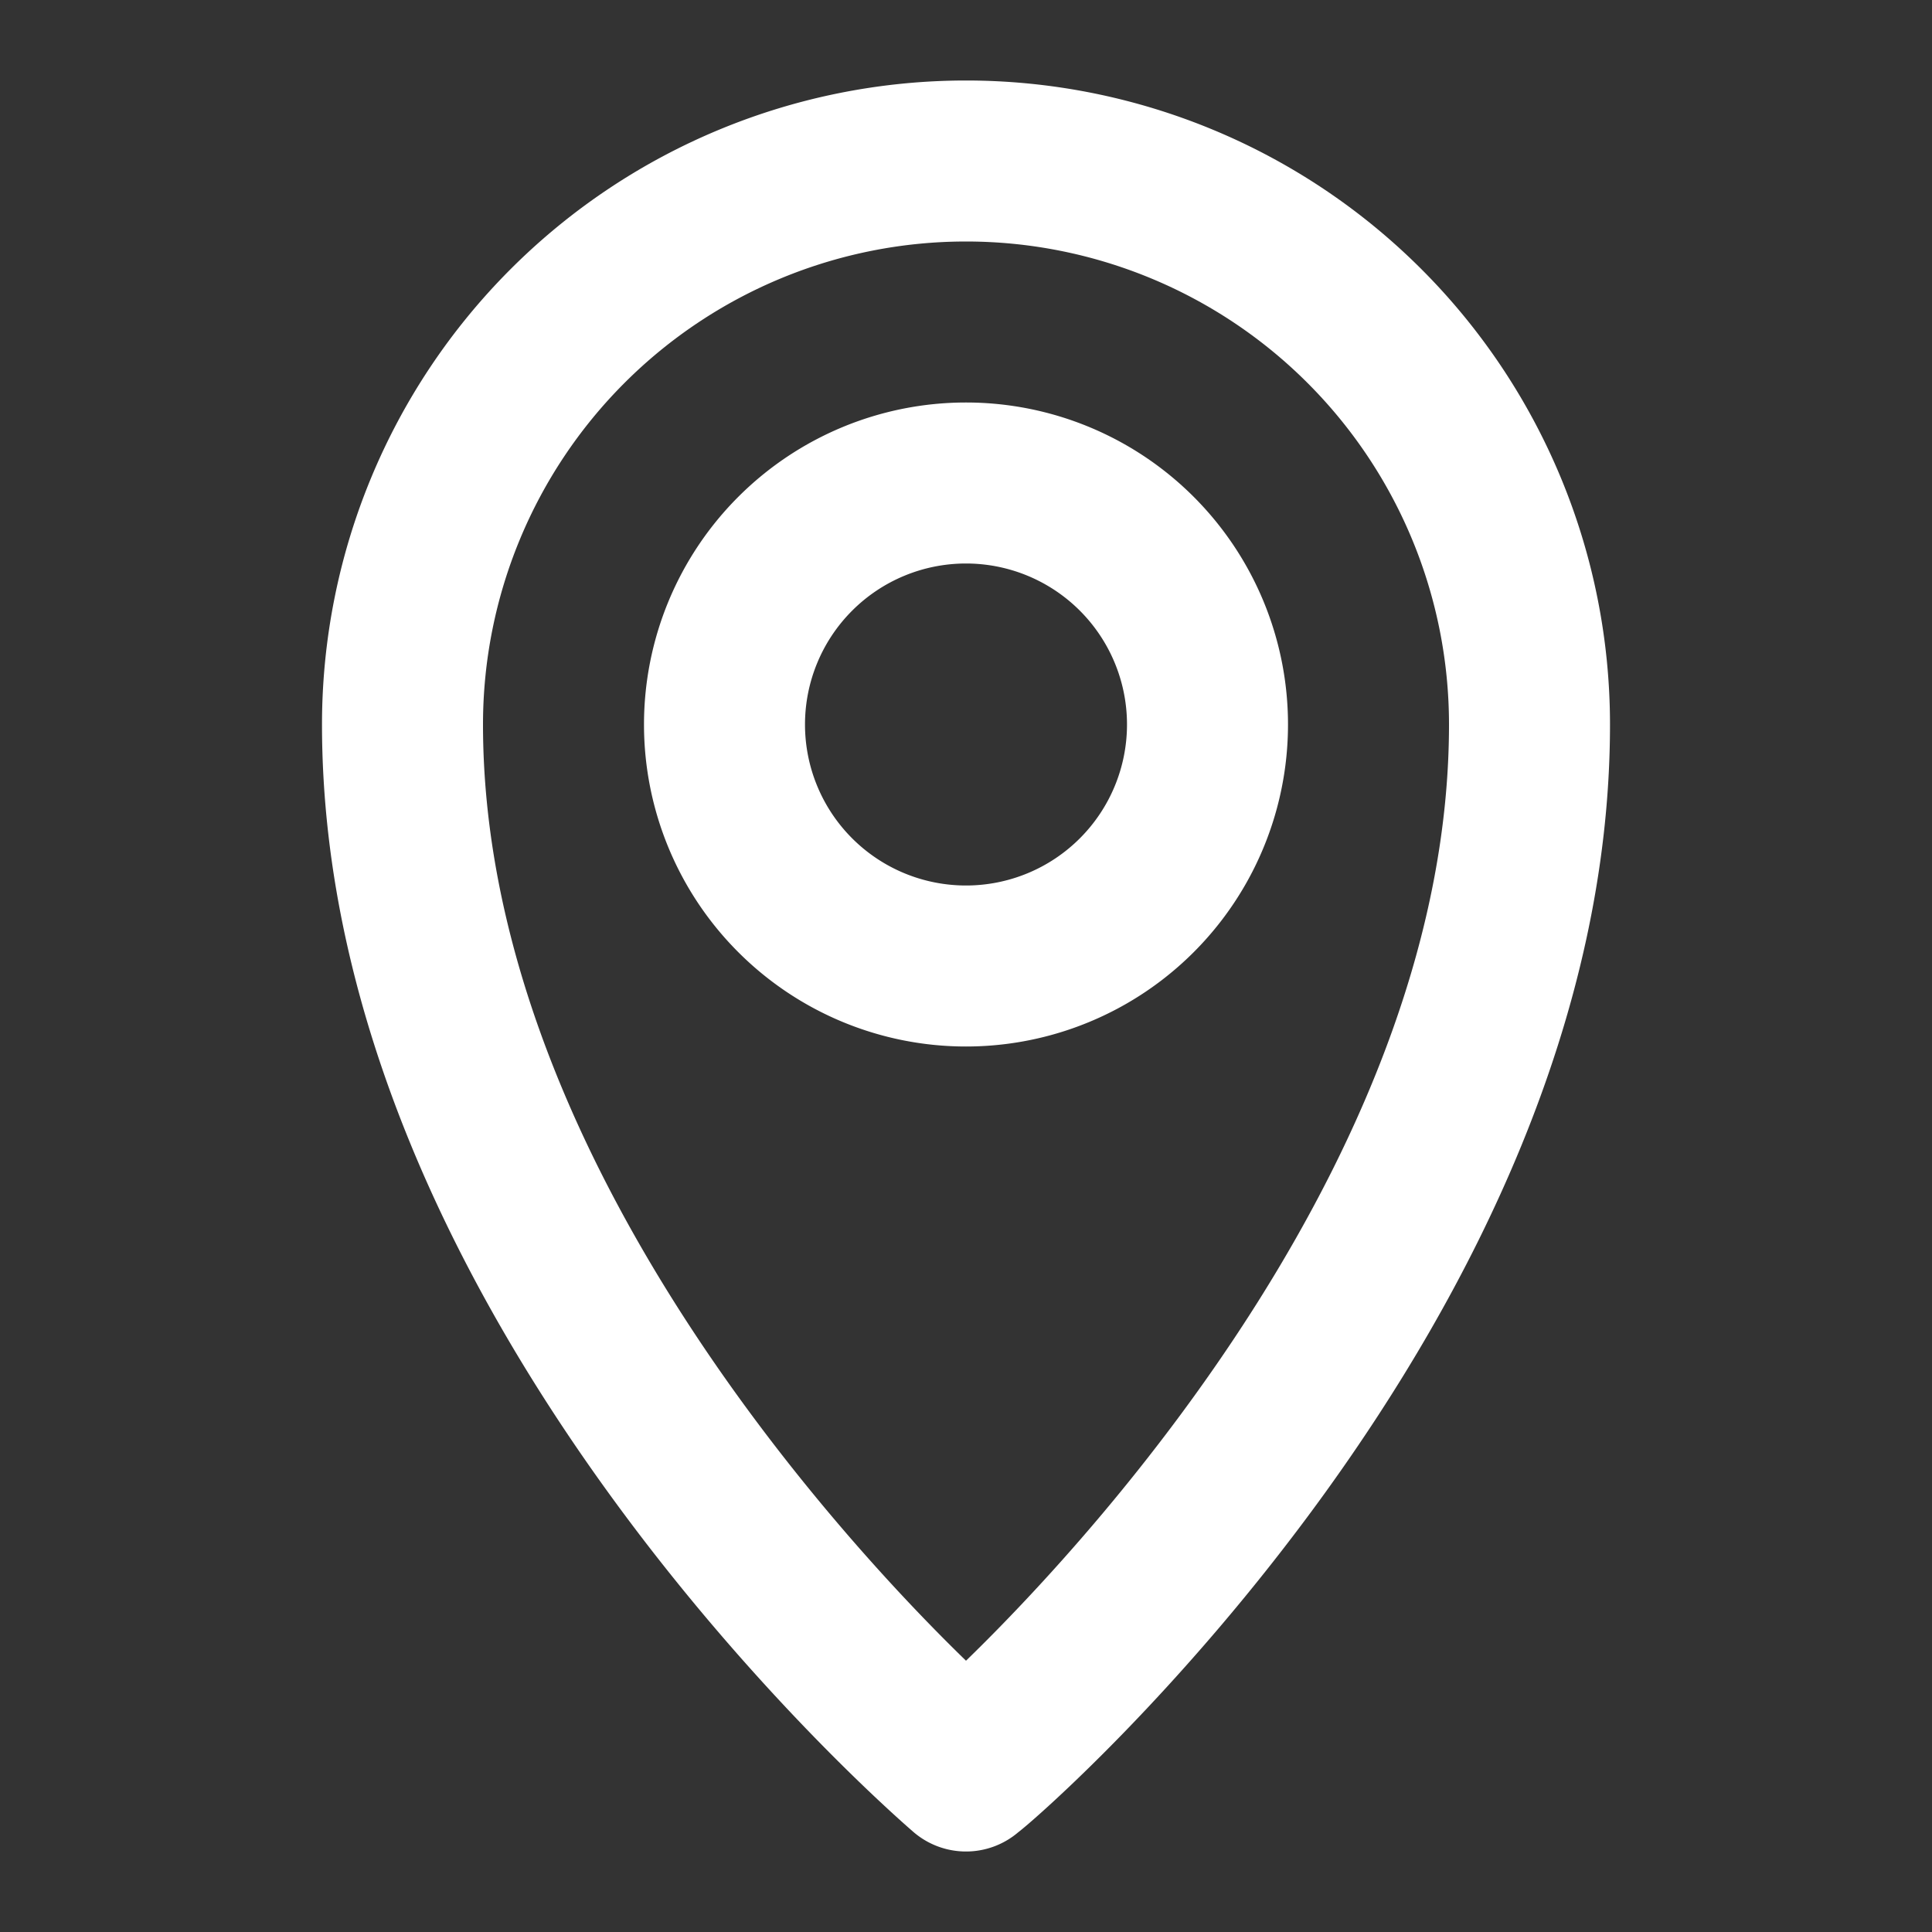
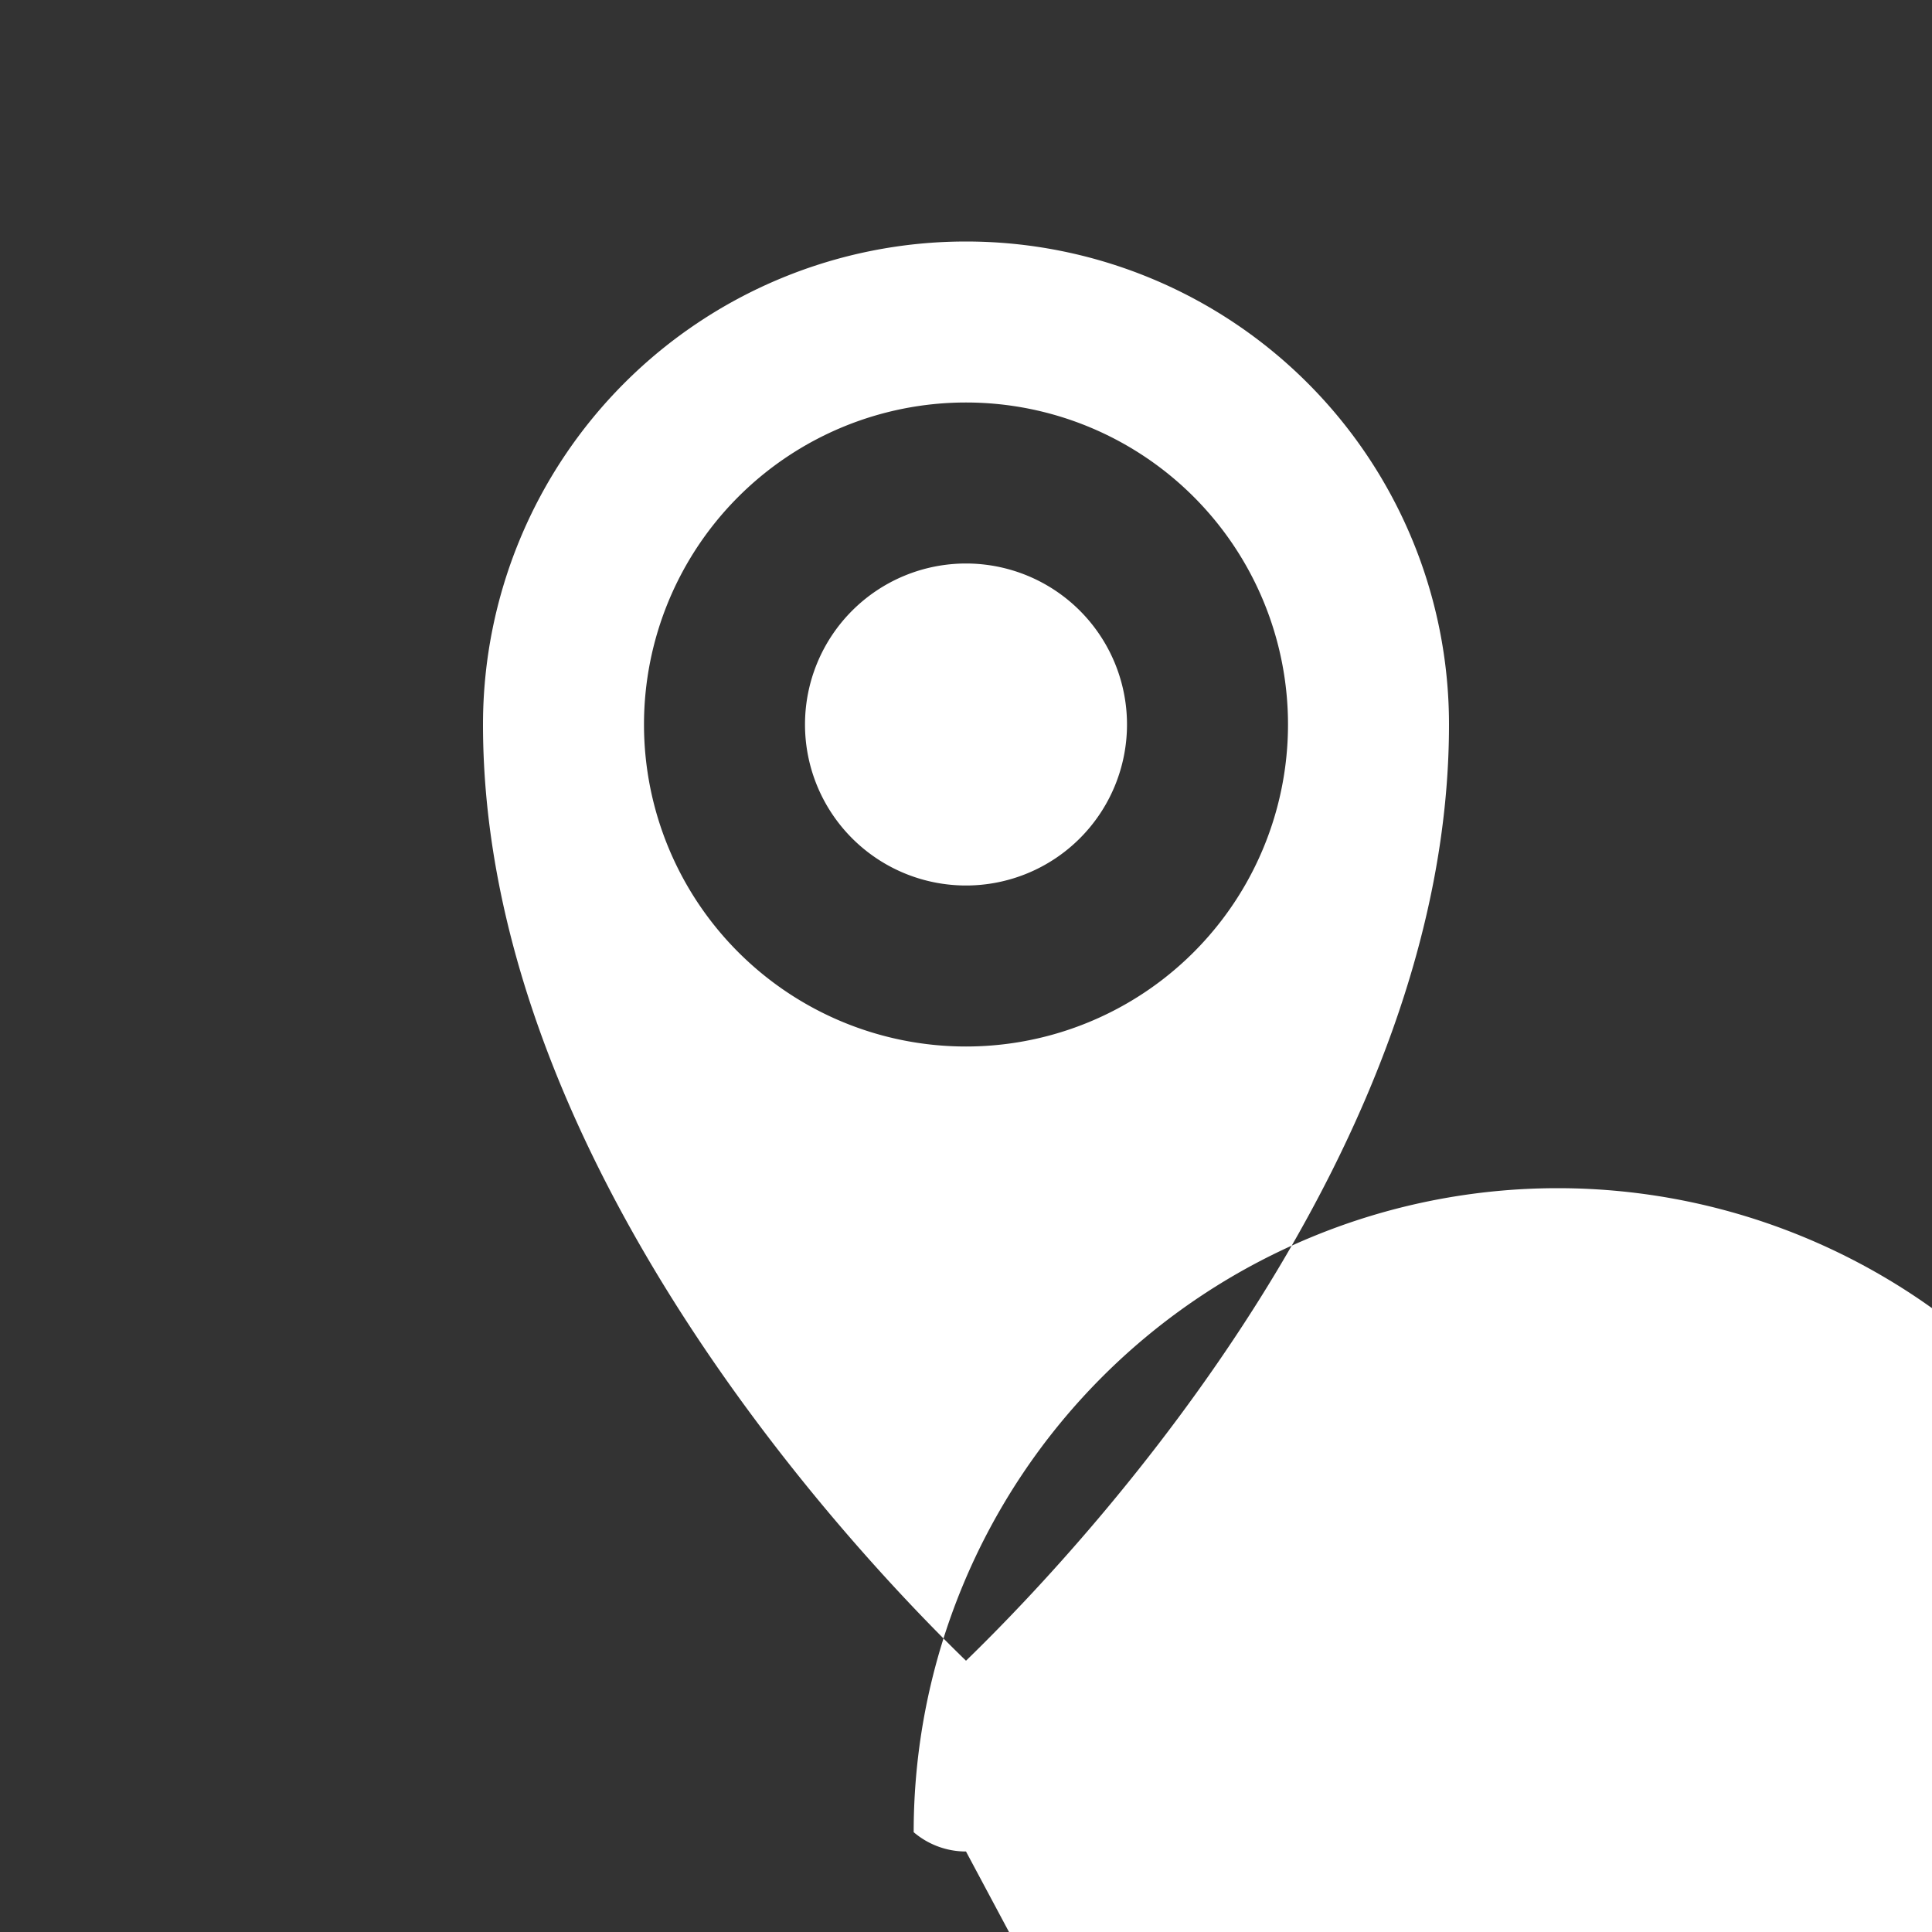
<svg xmlns="http://www.w3.org/2000/svg" width="512" height="512" x="0" y="0" viewBox="0 0 24 24" style="enable-background:new 0 0 512 512" xml:space="preserve" class="">
  <rect x="0" y="0" width="24" height="24" fill="#333333" stroke="none" />
  <g>
    <g id="_23_location_map_pin" data-name="23 location, map, pin">
-       <path d="m12 23a1 1 0 0 1 -.65-.24c-.3-.26-7.35-6.38-7.35-13.76a8 8 0 0 1 16 0c0 7.38-7 13.5-7.35 13.76a1 1 0 0 1 -.65.24zm0-20a6 6 0 0 0 -6 6c0 5.23 4.32 10 6 11.63 1.68-1.63 6-6.4 6-11.63a6 6 0 0 0 -6-6zm0 10a4 4 0 1 1 4-4 4 4 0 0 1 -4 4zm0-6a2 2 0 1 0 2 2 2 2 0 0 0 -2-2z" fill="#ffffff" data-original="#000000" class="" />
+       <path d="m12 23a1 1 0 0 1 -.65-.24a8 8 0 0 1 16 0c0 7.38-7 13.5-7.35 13.76a1 1 0 0 1 -.65.24zm0-20a6 6 0 0 0 -6 6c0 5.23 4.32 10 6 11.63 1.68-1.63 6-6.4 6-11.63a6 6 0 0 0 -6-6zm0 10a4 4 0 1 1 4-4 4 4 0 0 1 -4 4zm0-6a2 2 0 1 0 2 2 2 2 0 0 0 -2-2z" fill="#ffffff" data-original="#000000" class="" />
    </g>
  </g>
</svg>